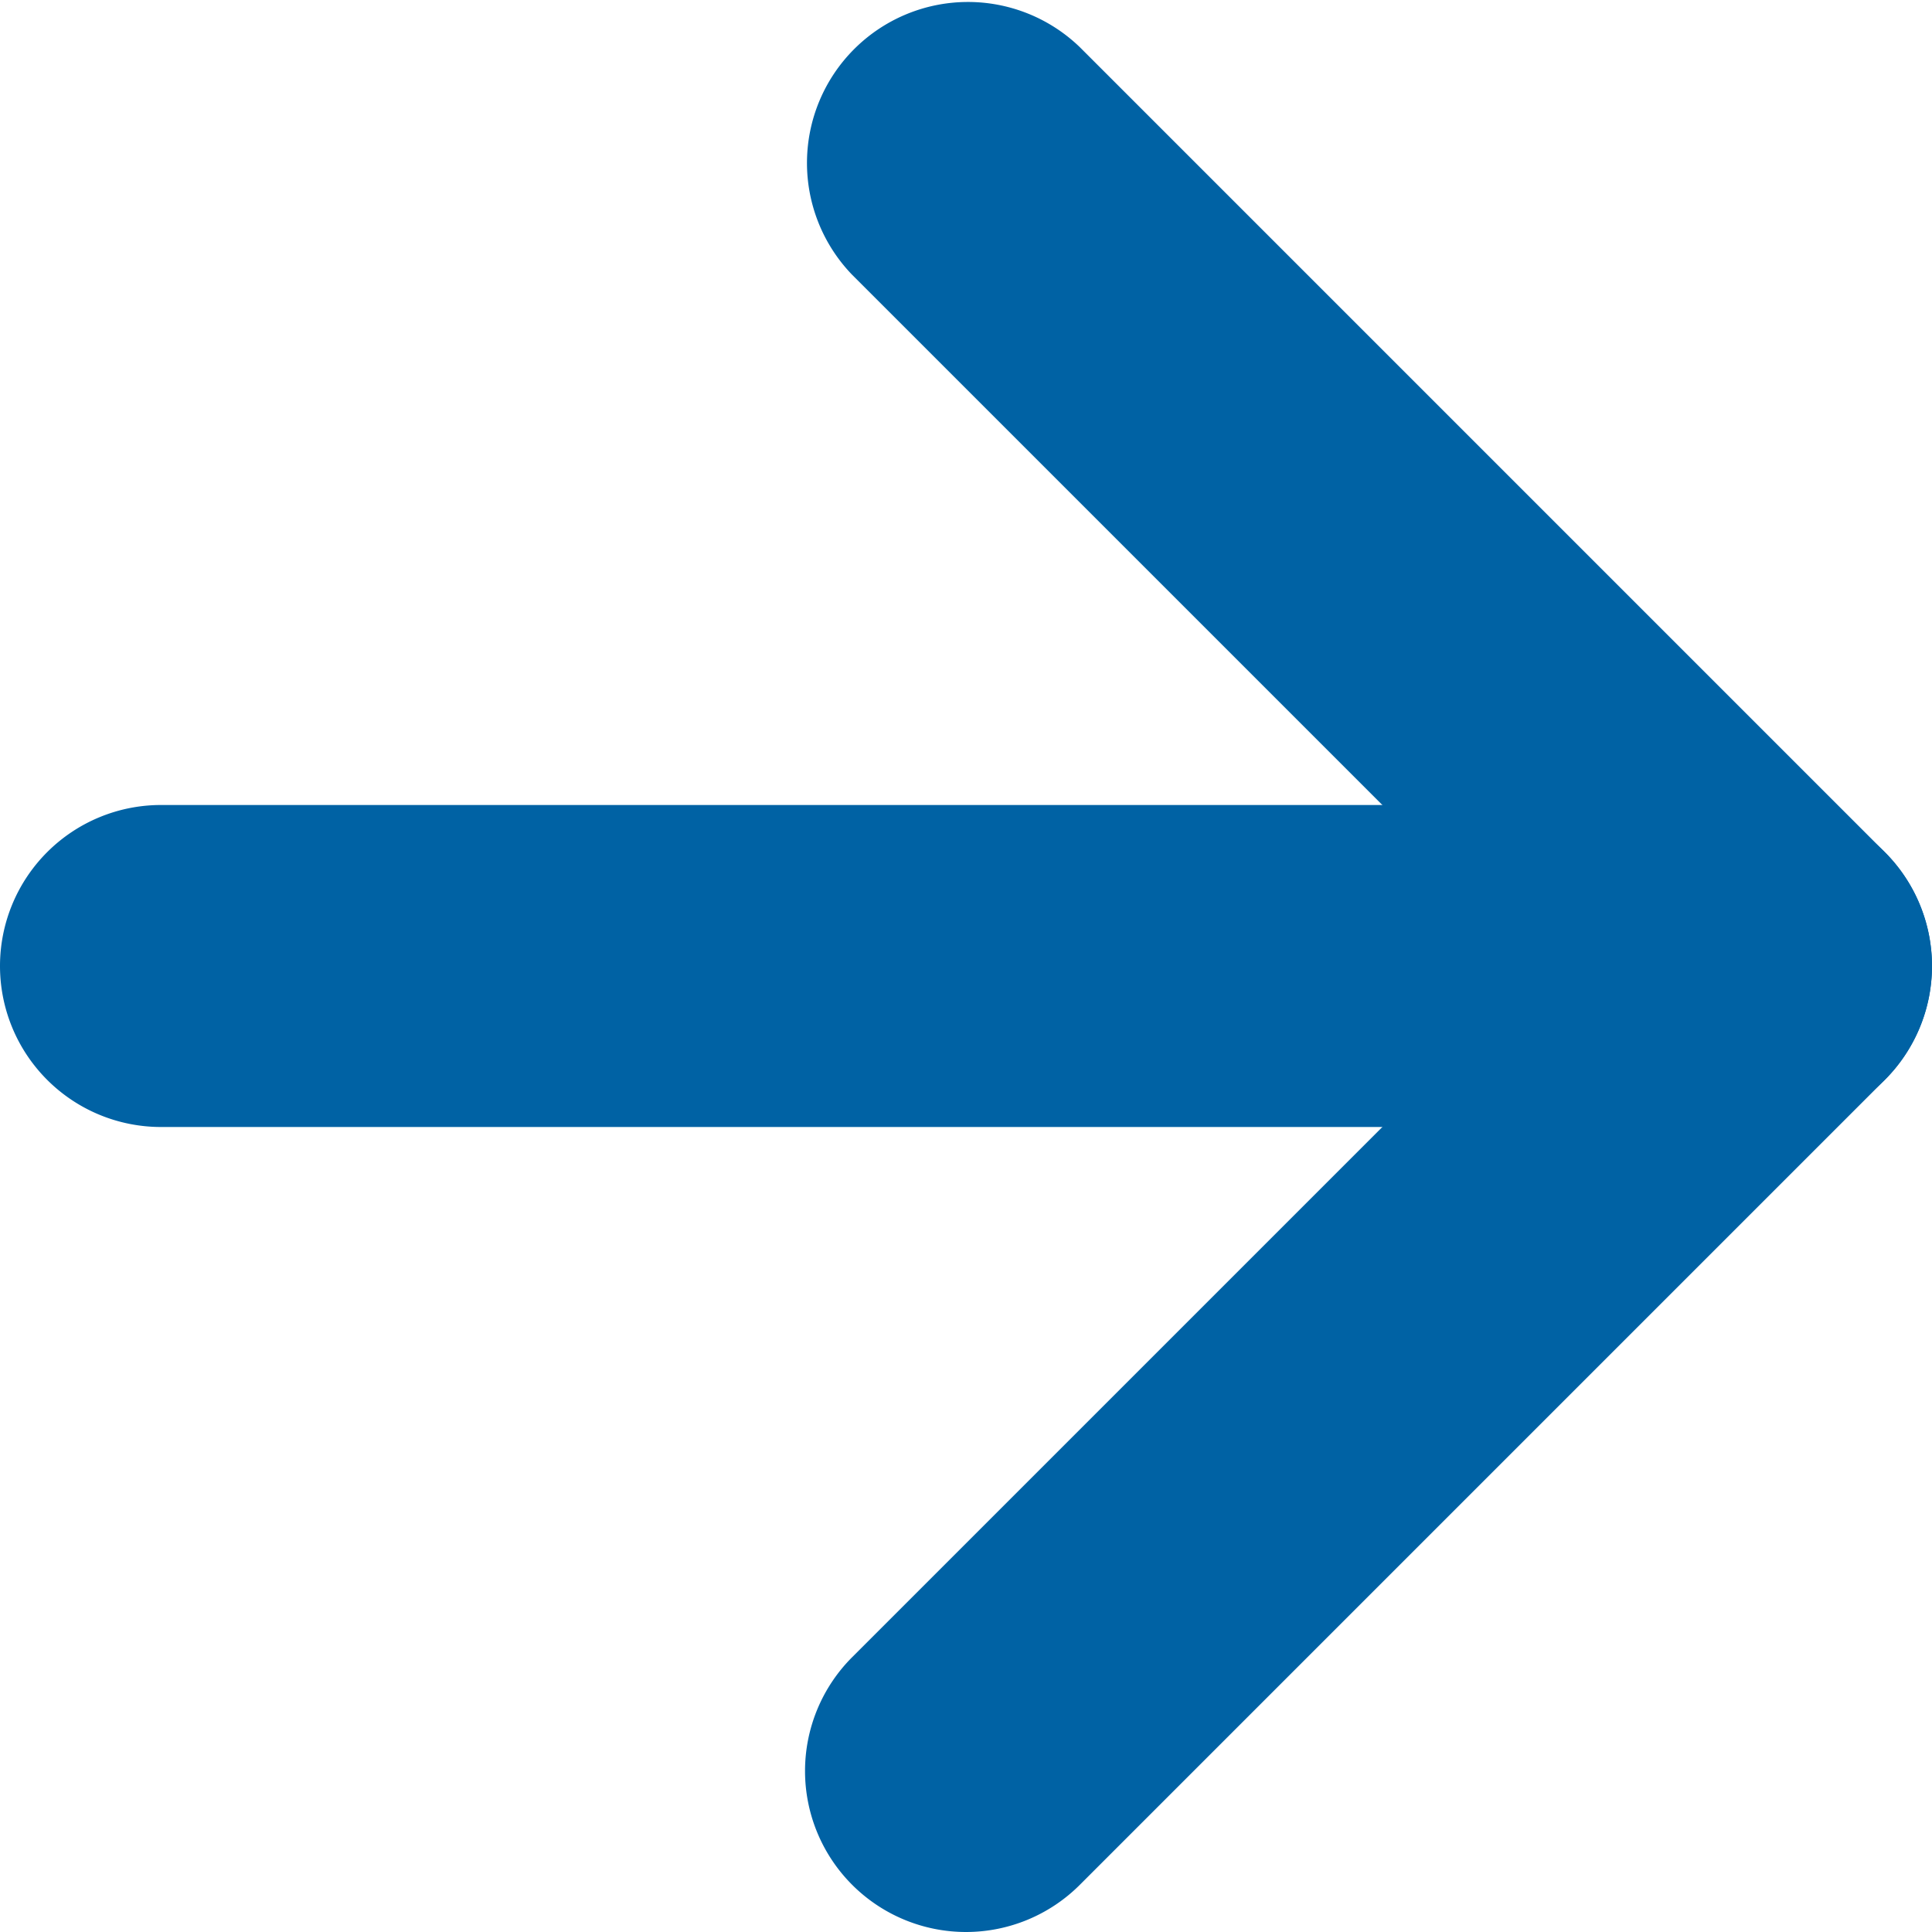
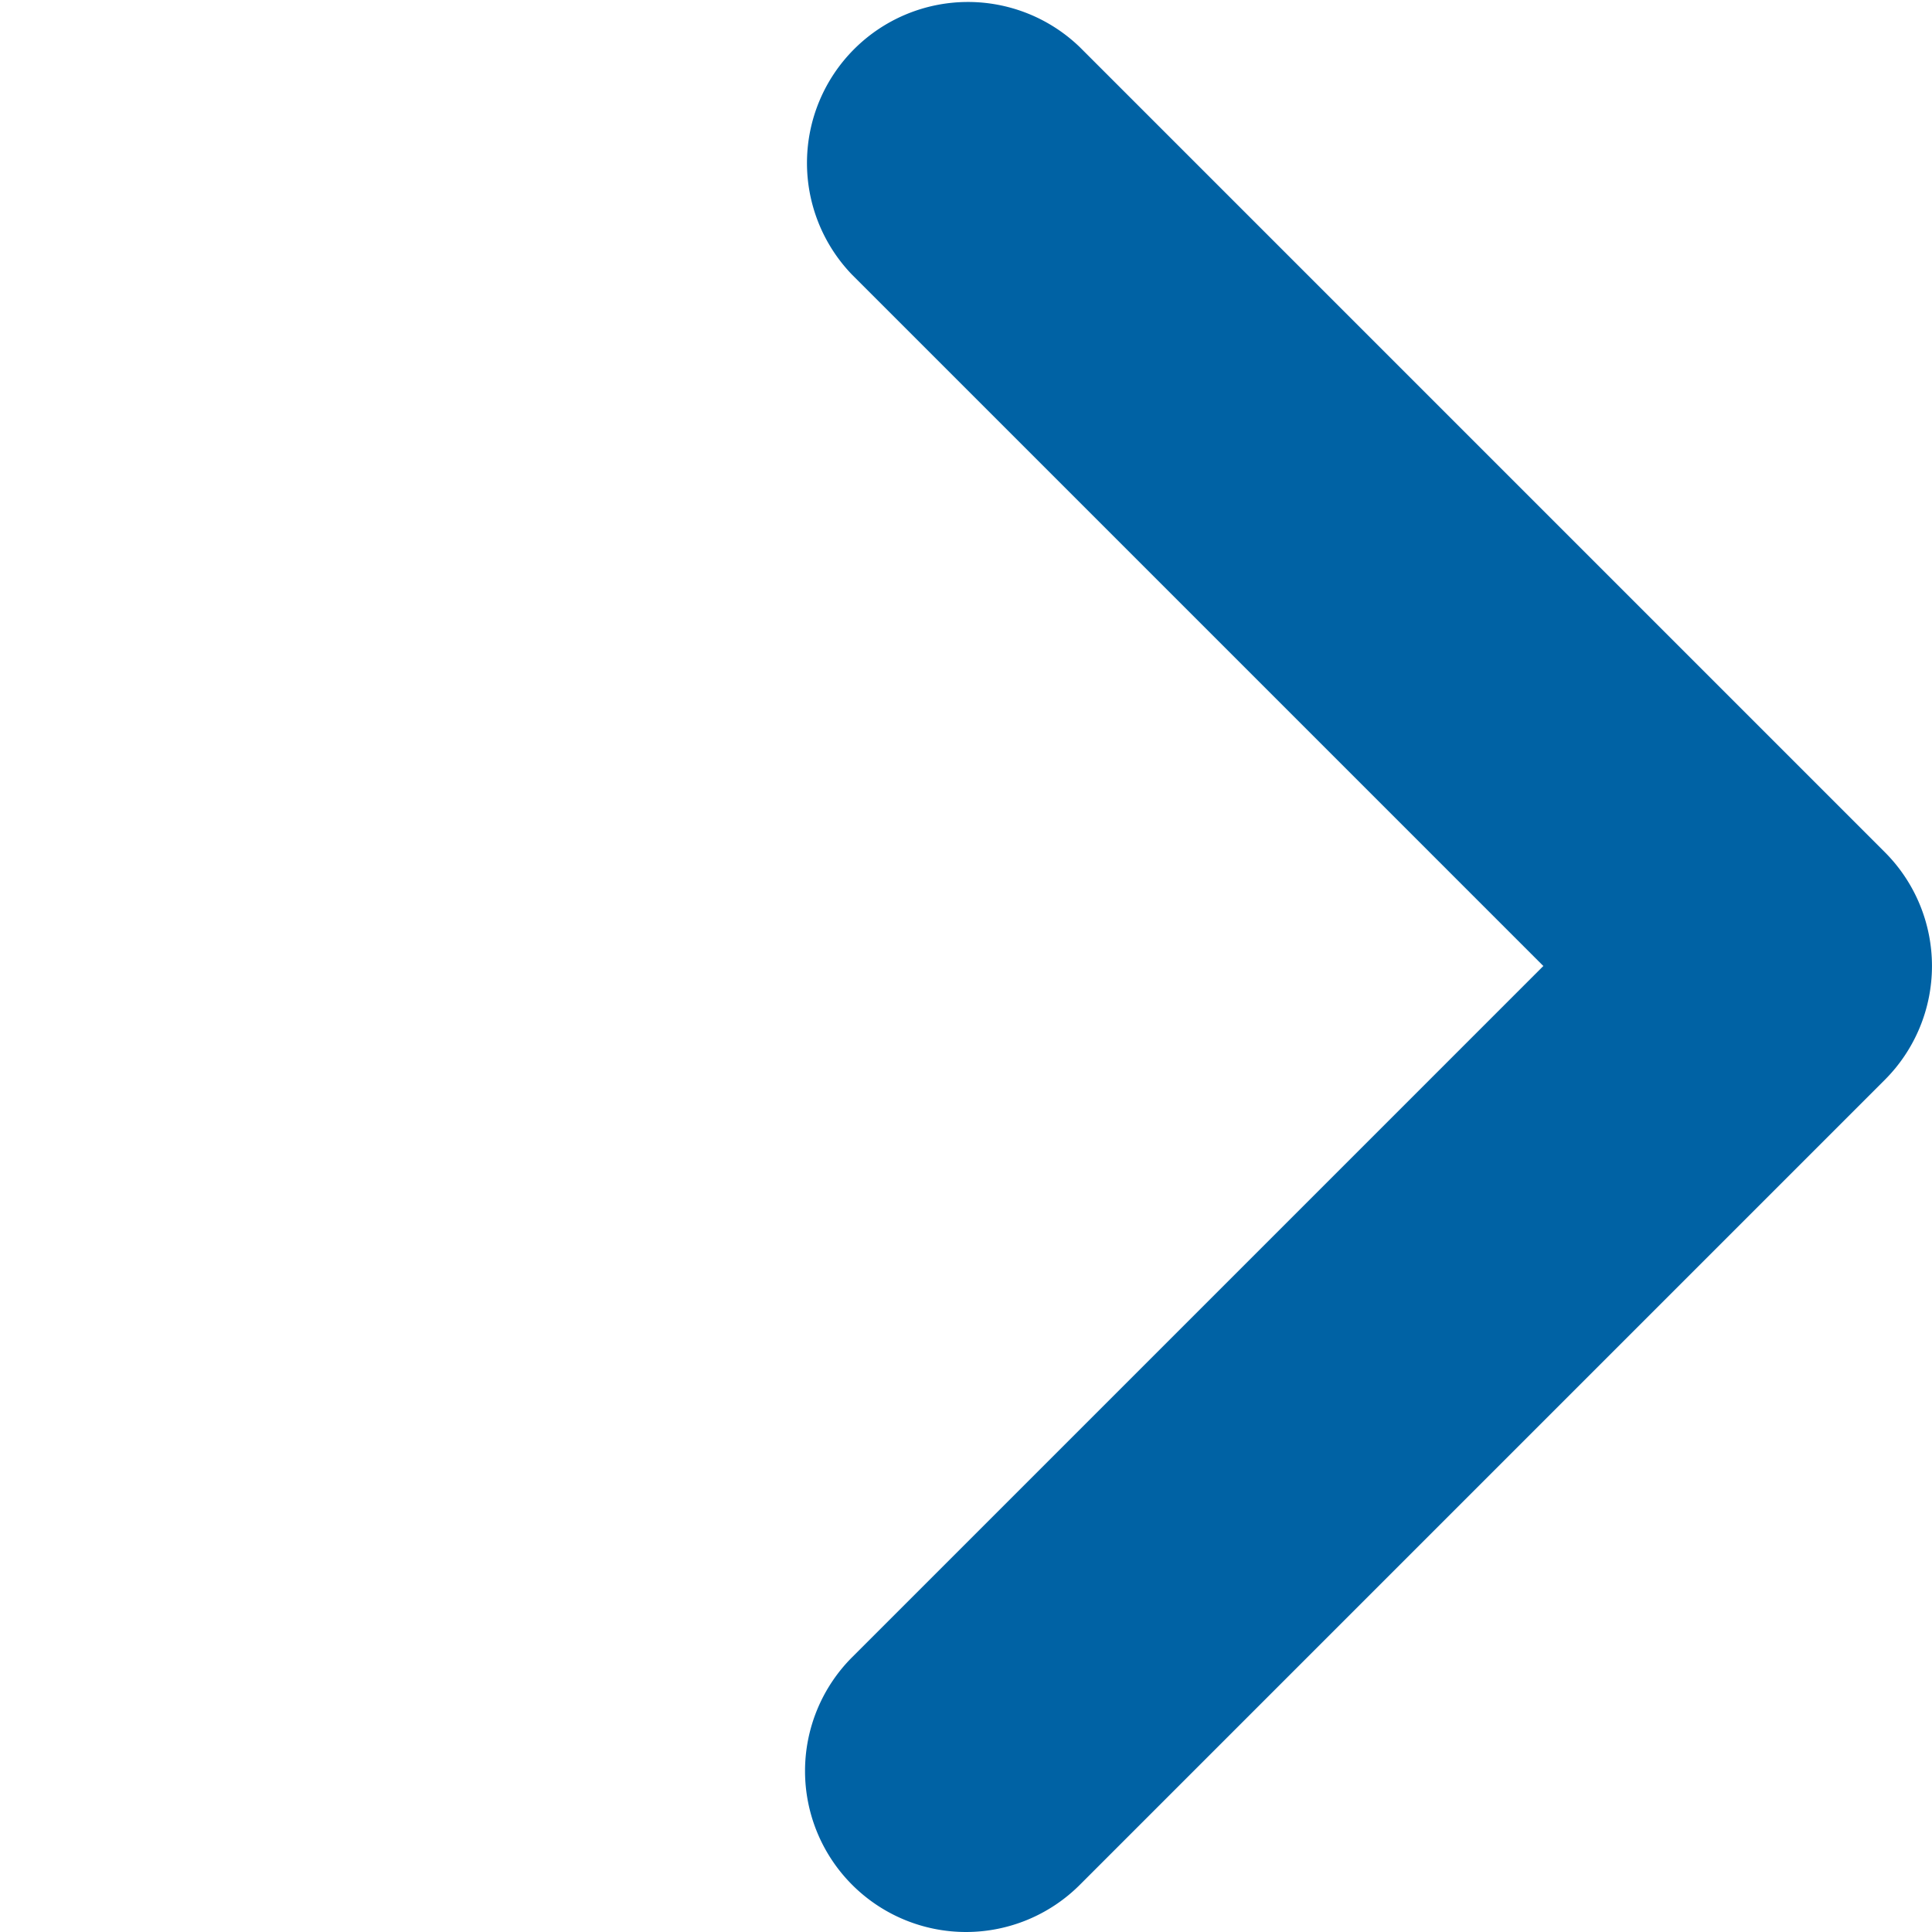
<svg xmlns="http://www.w3.org/2000/svg" width="12" height="12" viewBox="0 0 12 12">
  <g transform="translate(-6.5 -6.5)">
-     <path d="M17.5,19H7.5a1,1,0,0,1,0-2h10a1,1,0,0,1,0,2Z" transform="translate(0 -5.5)" fill="#0062a4" />
    <path d="M18,18.5a1,1,0,0,1-.707-1.707L21.586,12.5,17.293,8.207a1,1,0,0,1,1.414-1.414l5,5a1,1,0,0,1,0,1.414l-5,5A1,1,0,0,1,18,18.5Z" transform="translate(-5.5)" fill="#0062a4" />
  </g>
</svg>